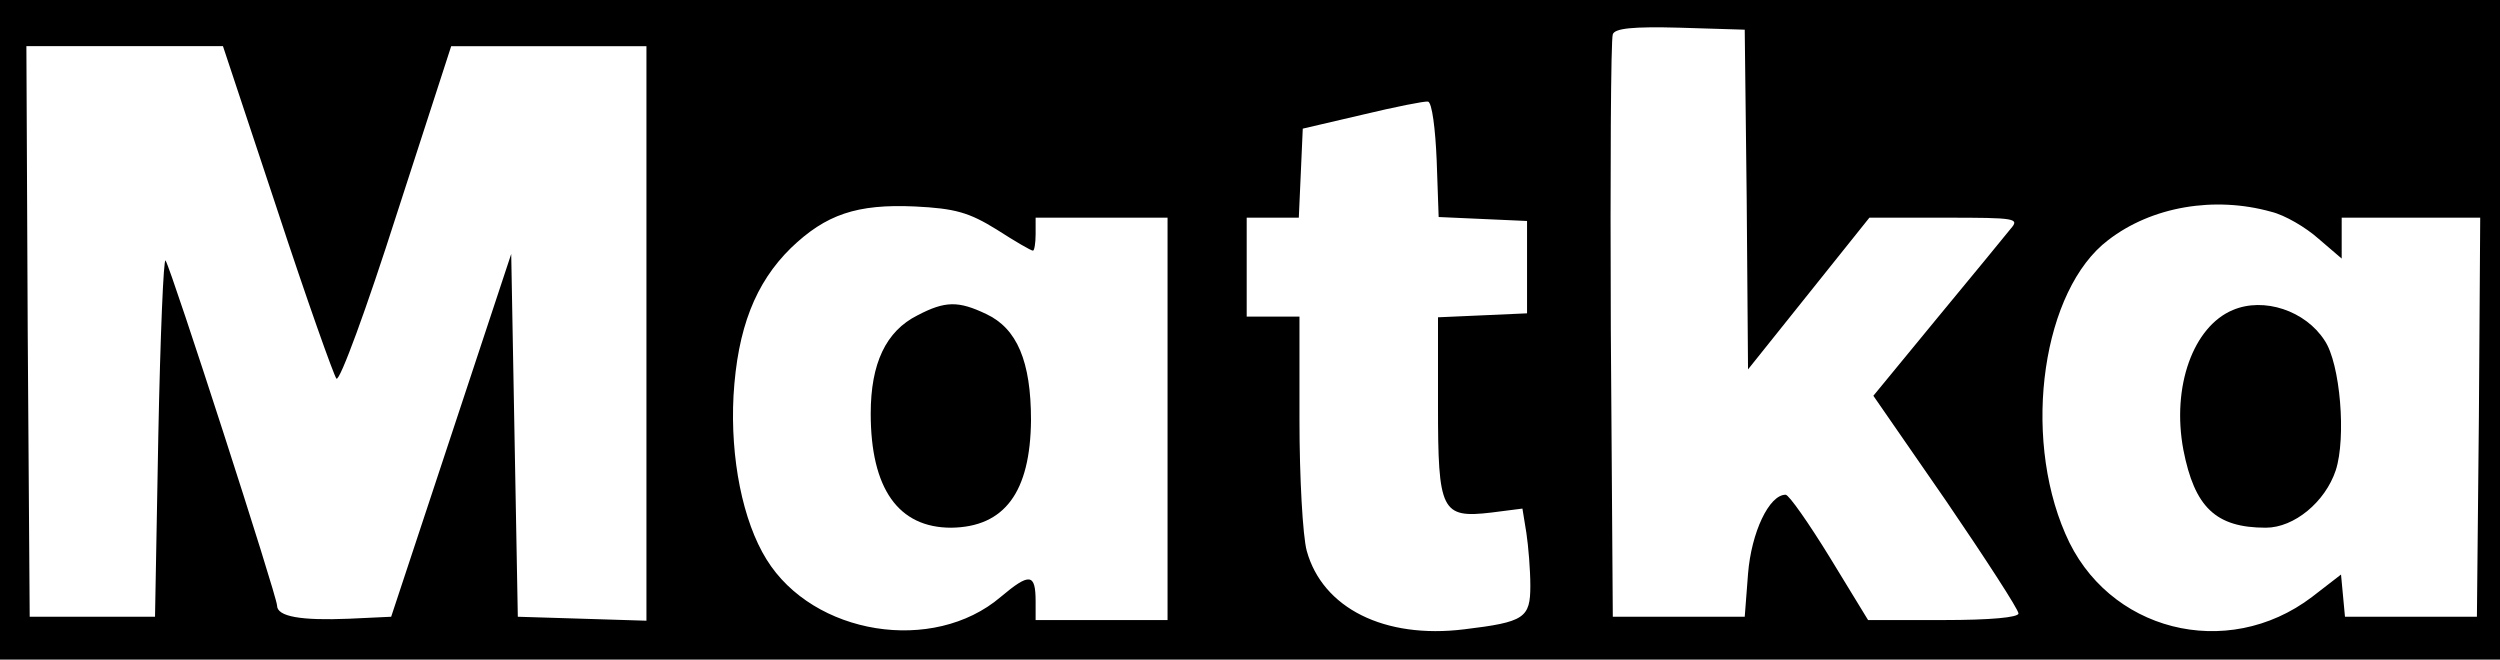
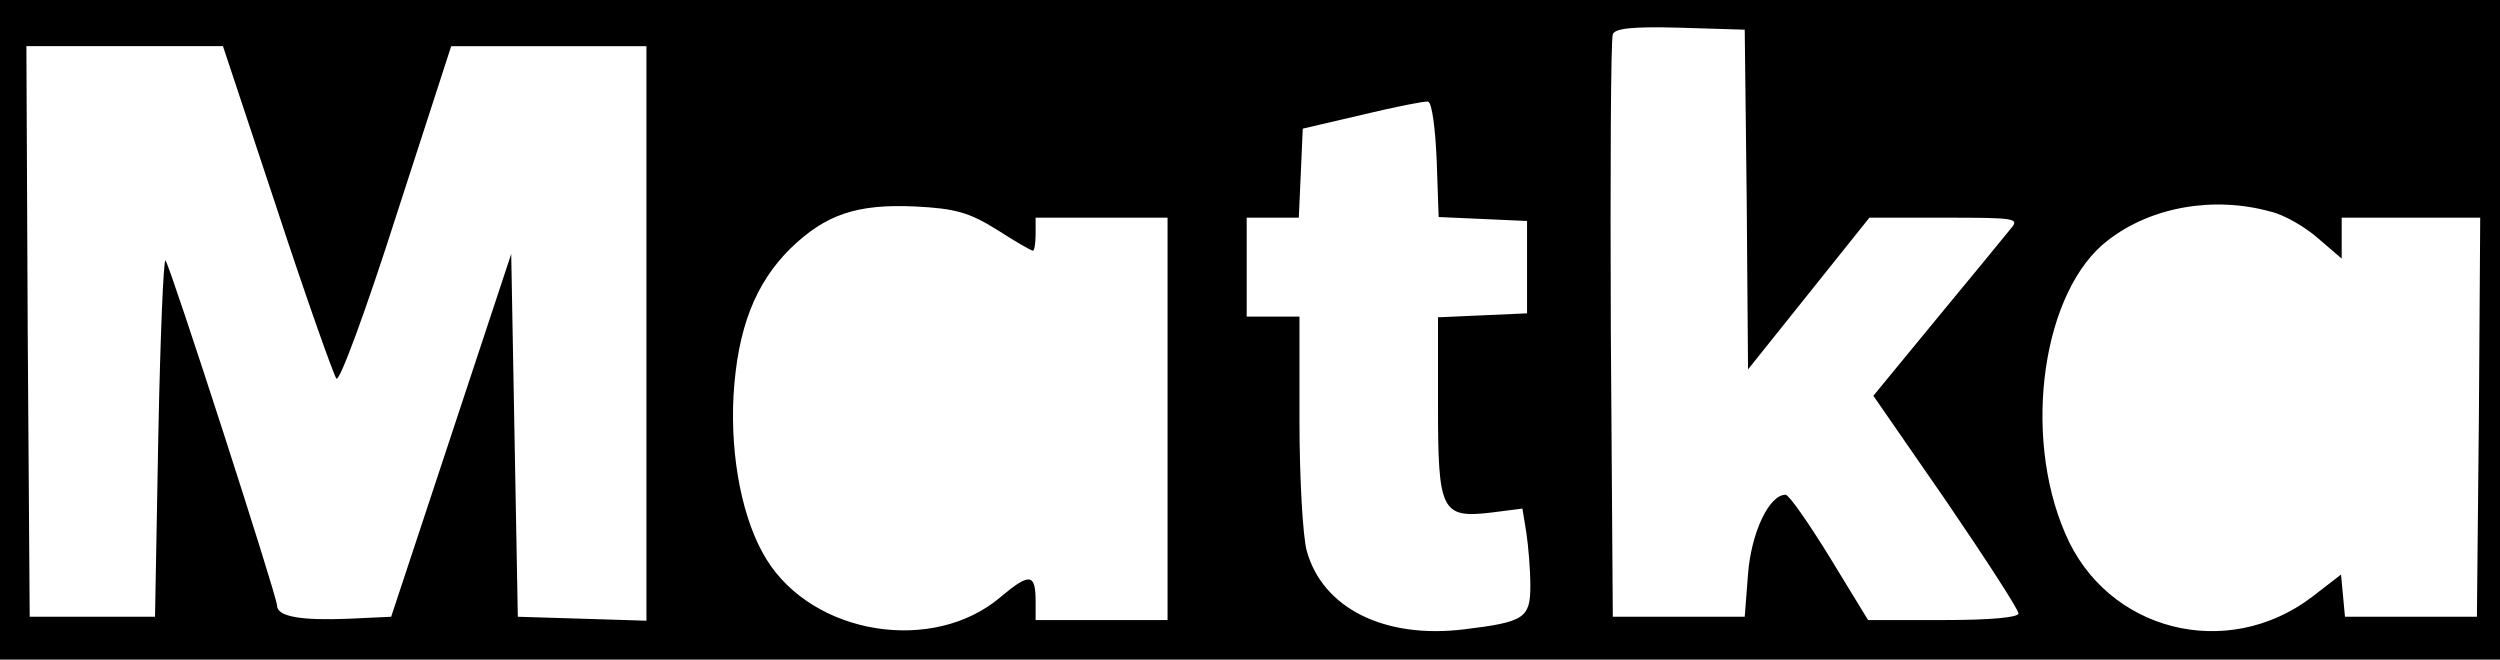
<svg xmlns="http://www.w3.org/2000/svg" version="1.0" width="379pt" height="100pt" viewBox="0 0 379 100" preserveAspectRatio="xMidYMid meet">
  <g transform="translate(0,100) scale(0.1,-0.1)" fill="#000000" stroke="none">
    <path d="M0 500 l0 -500 1895 0 1895 0 0 500 0 500 -1895 0 -1895 0 0 -500z m2648 197 l2 -257 92 115 92 115 115 0 c108 0 113 -1 99 -17 -8 -10 -58 -71 -111 -135 l-97 -118 110 -159 c60 -88 110 -165 110 -171 0 -6 -42 -10 -114 -10 l-114 0 -58 95 c-32 52 -62 95 -67 95 -25 0 -52 -57 -57 -120 l-5 -65 -100 0 -100 0 -3 435 c-1 239 0 441 3 448 3 9 30 12 102 10 l98 -3 3 -258z m-2228 -14 c45 -137 86 -252 90 -257 5 -5 46 107 91 248 l83 256 148 0 148 0 0 -435 0 -436 -97 3 -98 3 -5 275 -5 275 -91 -275 -91 -275 -64 -3 c-72 -3 -109 3 -109 20 0 14 -160 509 -169 523 -3 6 -8 -114 -11 -265 l-5 -275 -95 0 -95 0 -3 433 -2 432 149 0 149 0 82 -247z m1758 74 l3 -86 67 -3 67 -3 0 -70 0 -70 -67 -3 -68 -3 0 -134 c0 -160 5 -171 81 -162 l47 6 6 -37 c3 -20 6 -56 6 -80 0 -49 -9 -55 -100 -66 -121 -15 -215 32 -239 119 -6 22 -11 111 -11 198 l0 157 -40 0 -40 0 0 75 0 75 40 0 39 0 3 67 3 68 90 21 c50 12 95 21 100 20 6 -2 11 -41 13 -89z m-667 -105 c28 -18 52 -32 55 -32 2 0 4 11 4 25 l0 25 100 0 100 0 0 -305 0 -305 -100 0 -100 0 0 28 c0 43 -9 44 -53 7 -102 -87 -284 -58 -355 57 -36 58 -55 153 -50 248 6 102 33 171 87 224 53 51 100 67 188 63 61 -3 82 -9 124 -35z m1932 27 c21 -5 53 -24 72 -41 l35 -30 0 31 0 31 105 0 105 0 -2 -302 -3 -303 -100 0 -100 0 -3 32 -3 32 -44 -34 c-129 -98 -311 -52 -374 96 -66 152 -34 370 65 445 66 51 161 67 247 43z" />
-     <path d="M1391 522 c-48 -24 -71 -73 -71 -149 0 -114 42 -173 122 -173 81 1 120 54 121 163 0 89 -21 139 -68 161 -42 20 -62 20 -104 -2z" />
-     <path d="M3385 530 c-60 -25 -93 -116 -75 -212 17 -87 49 -118 125 -118 43 0 90 39 106 87 16 49 7 162 -17 197 -29 45 -92 66 -139 46z" />
  </g>
</svg>